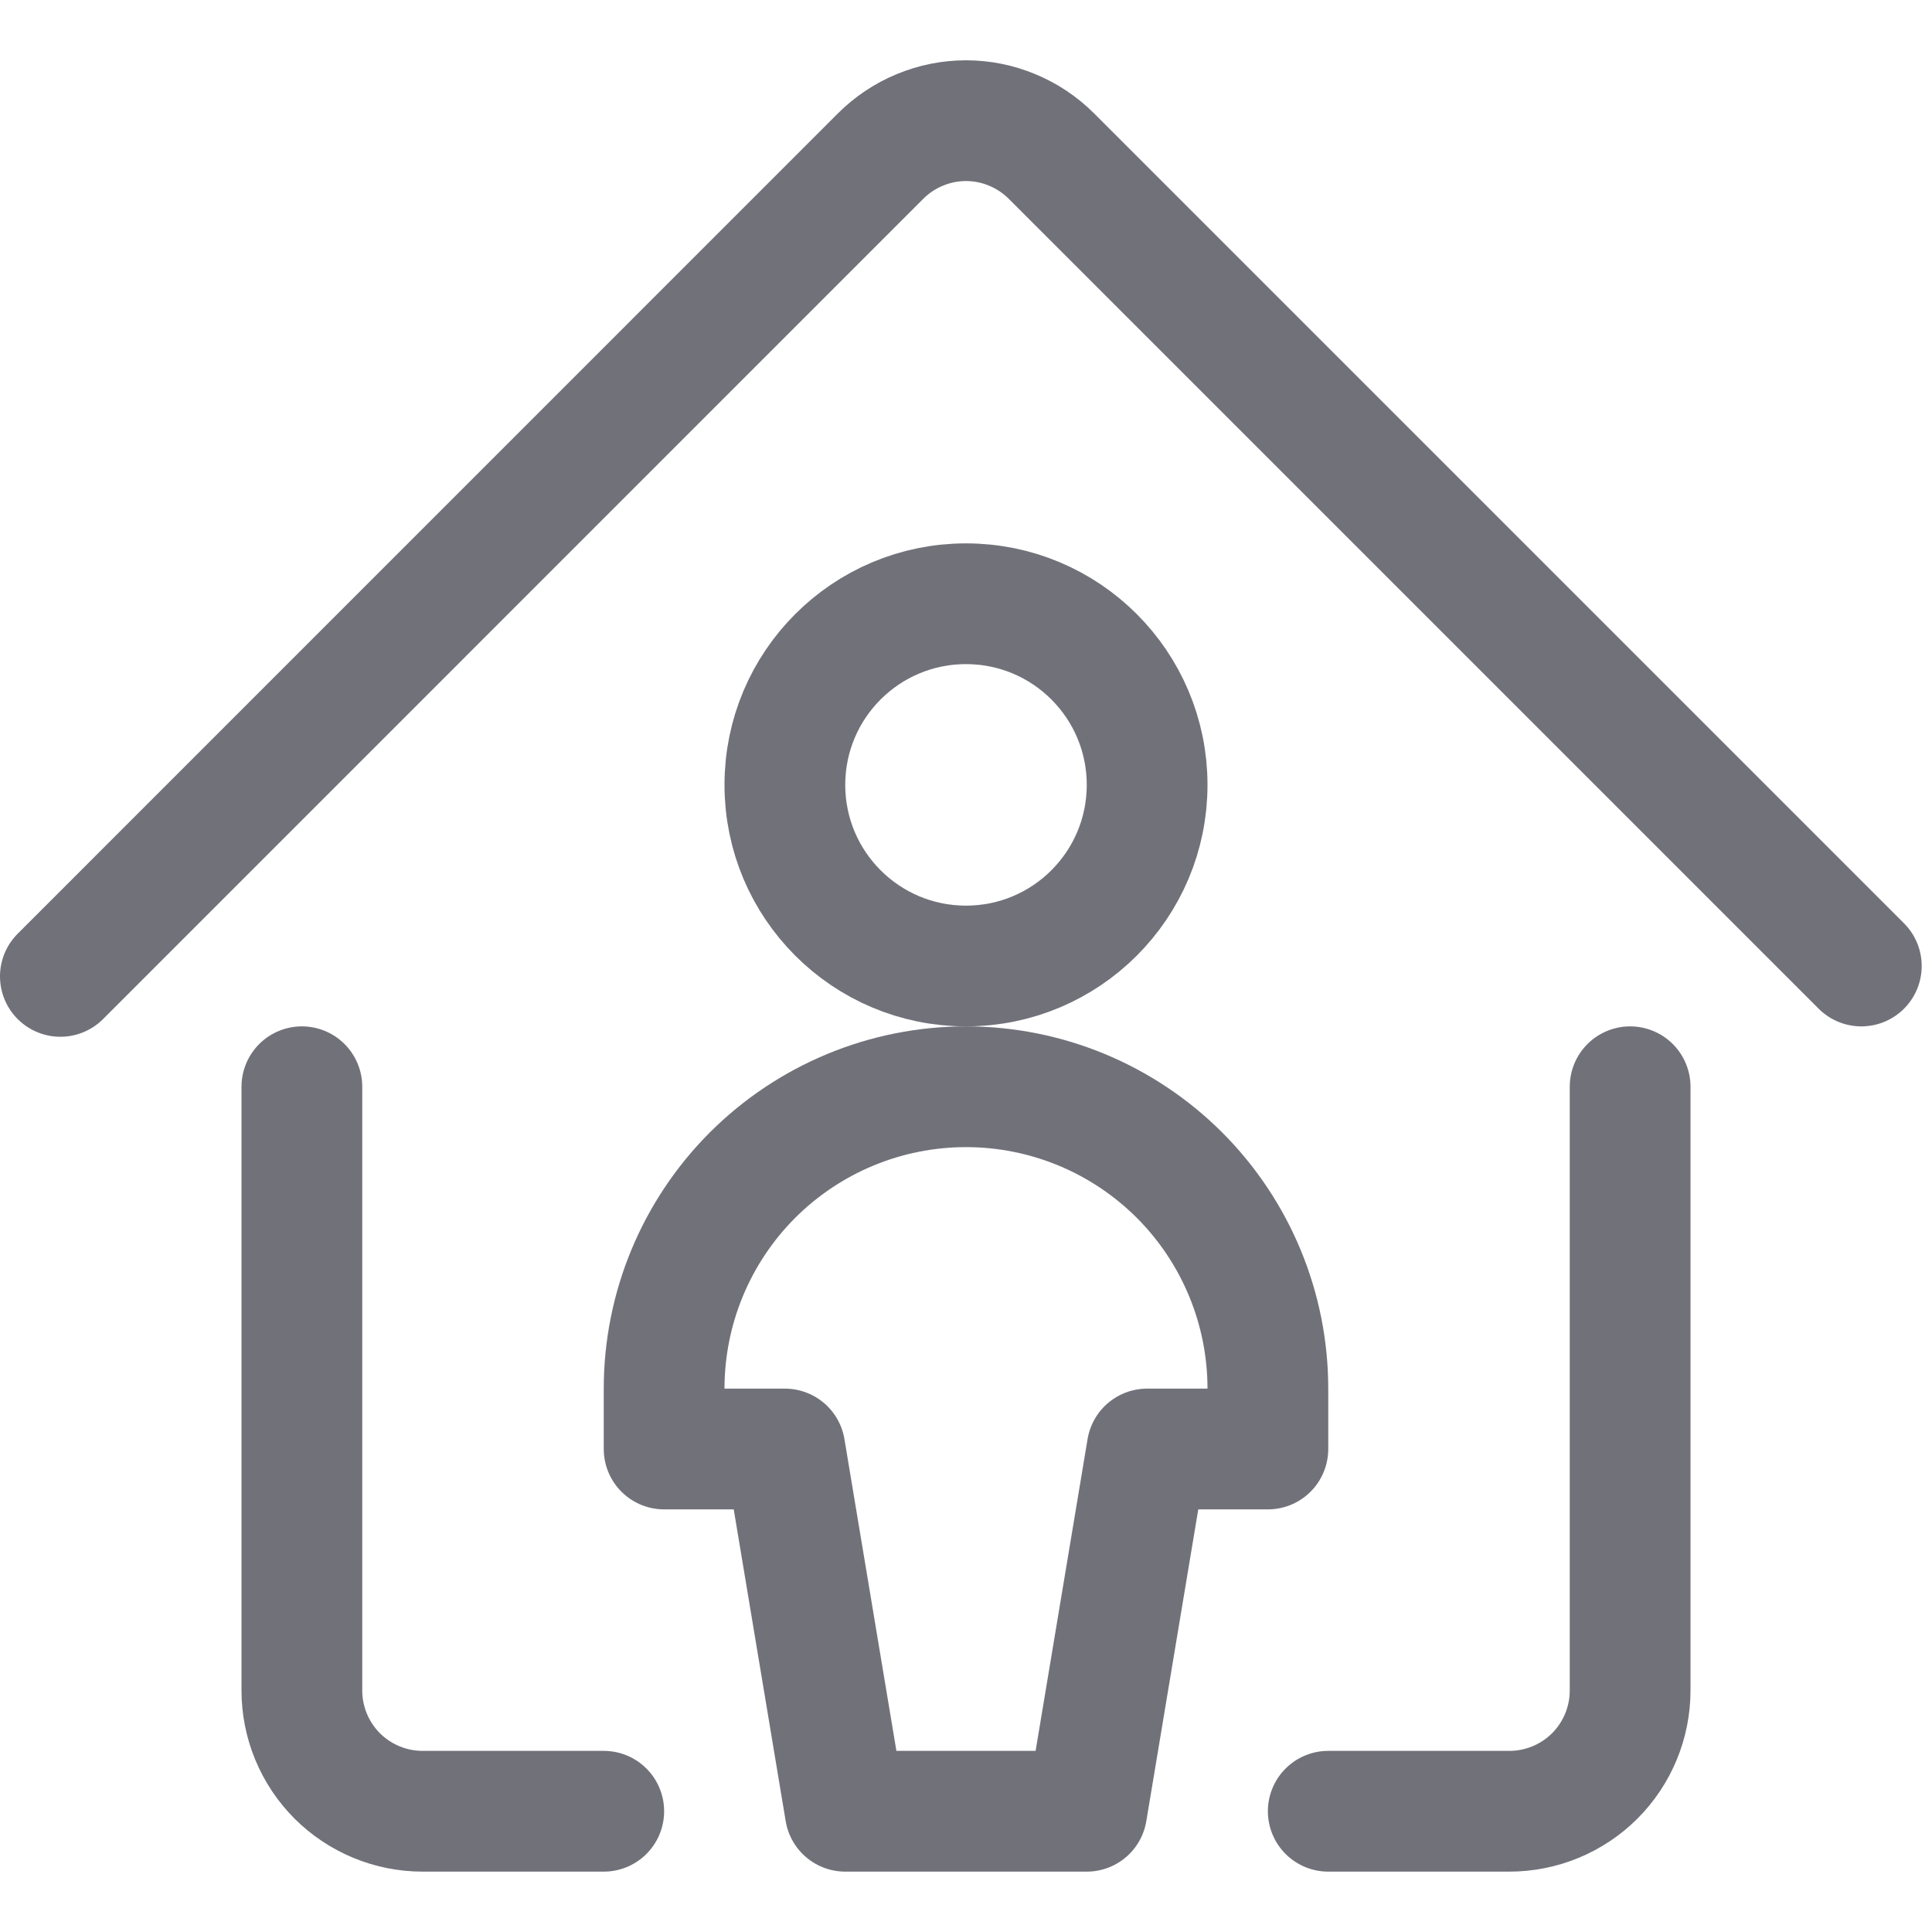
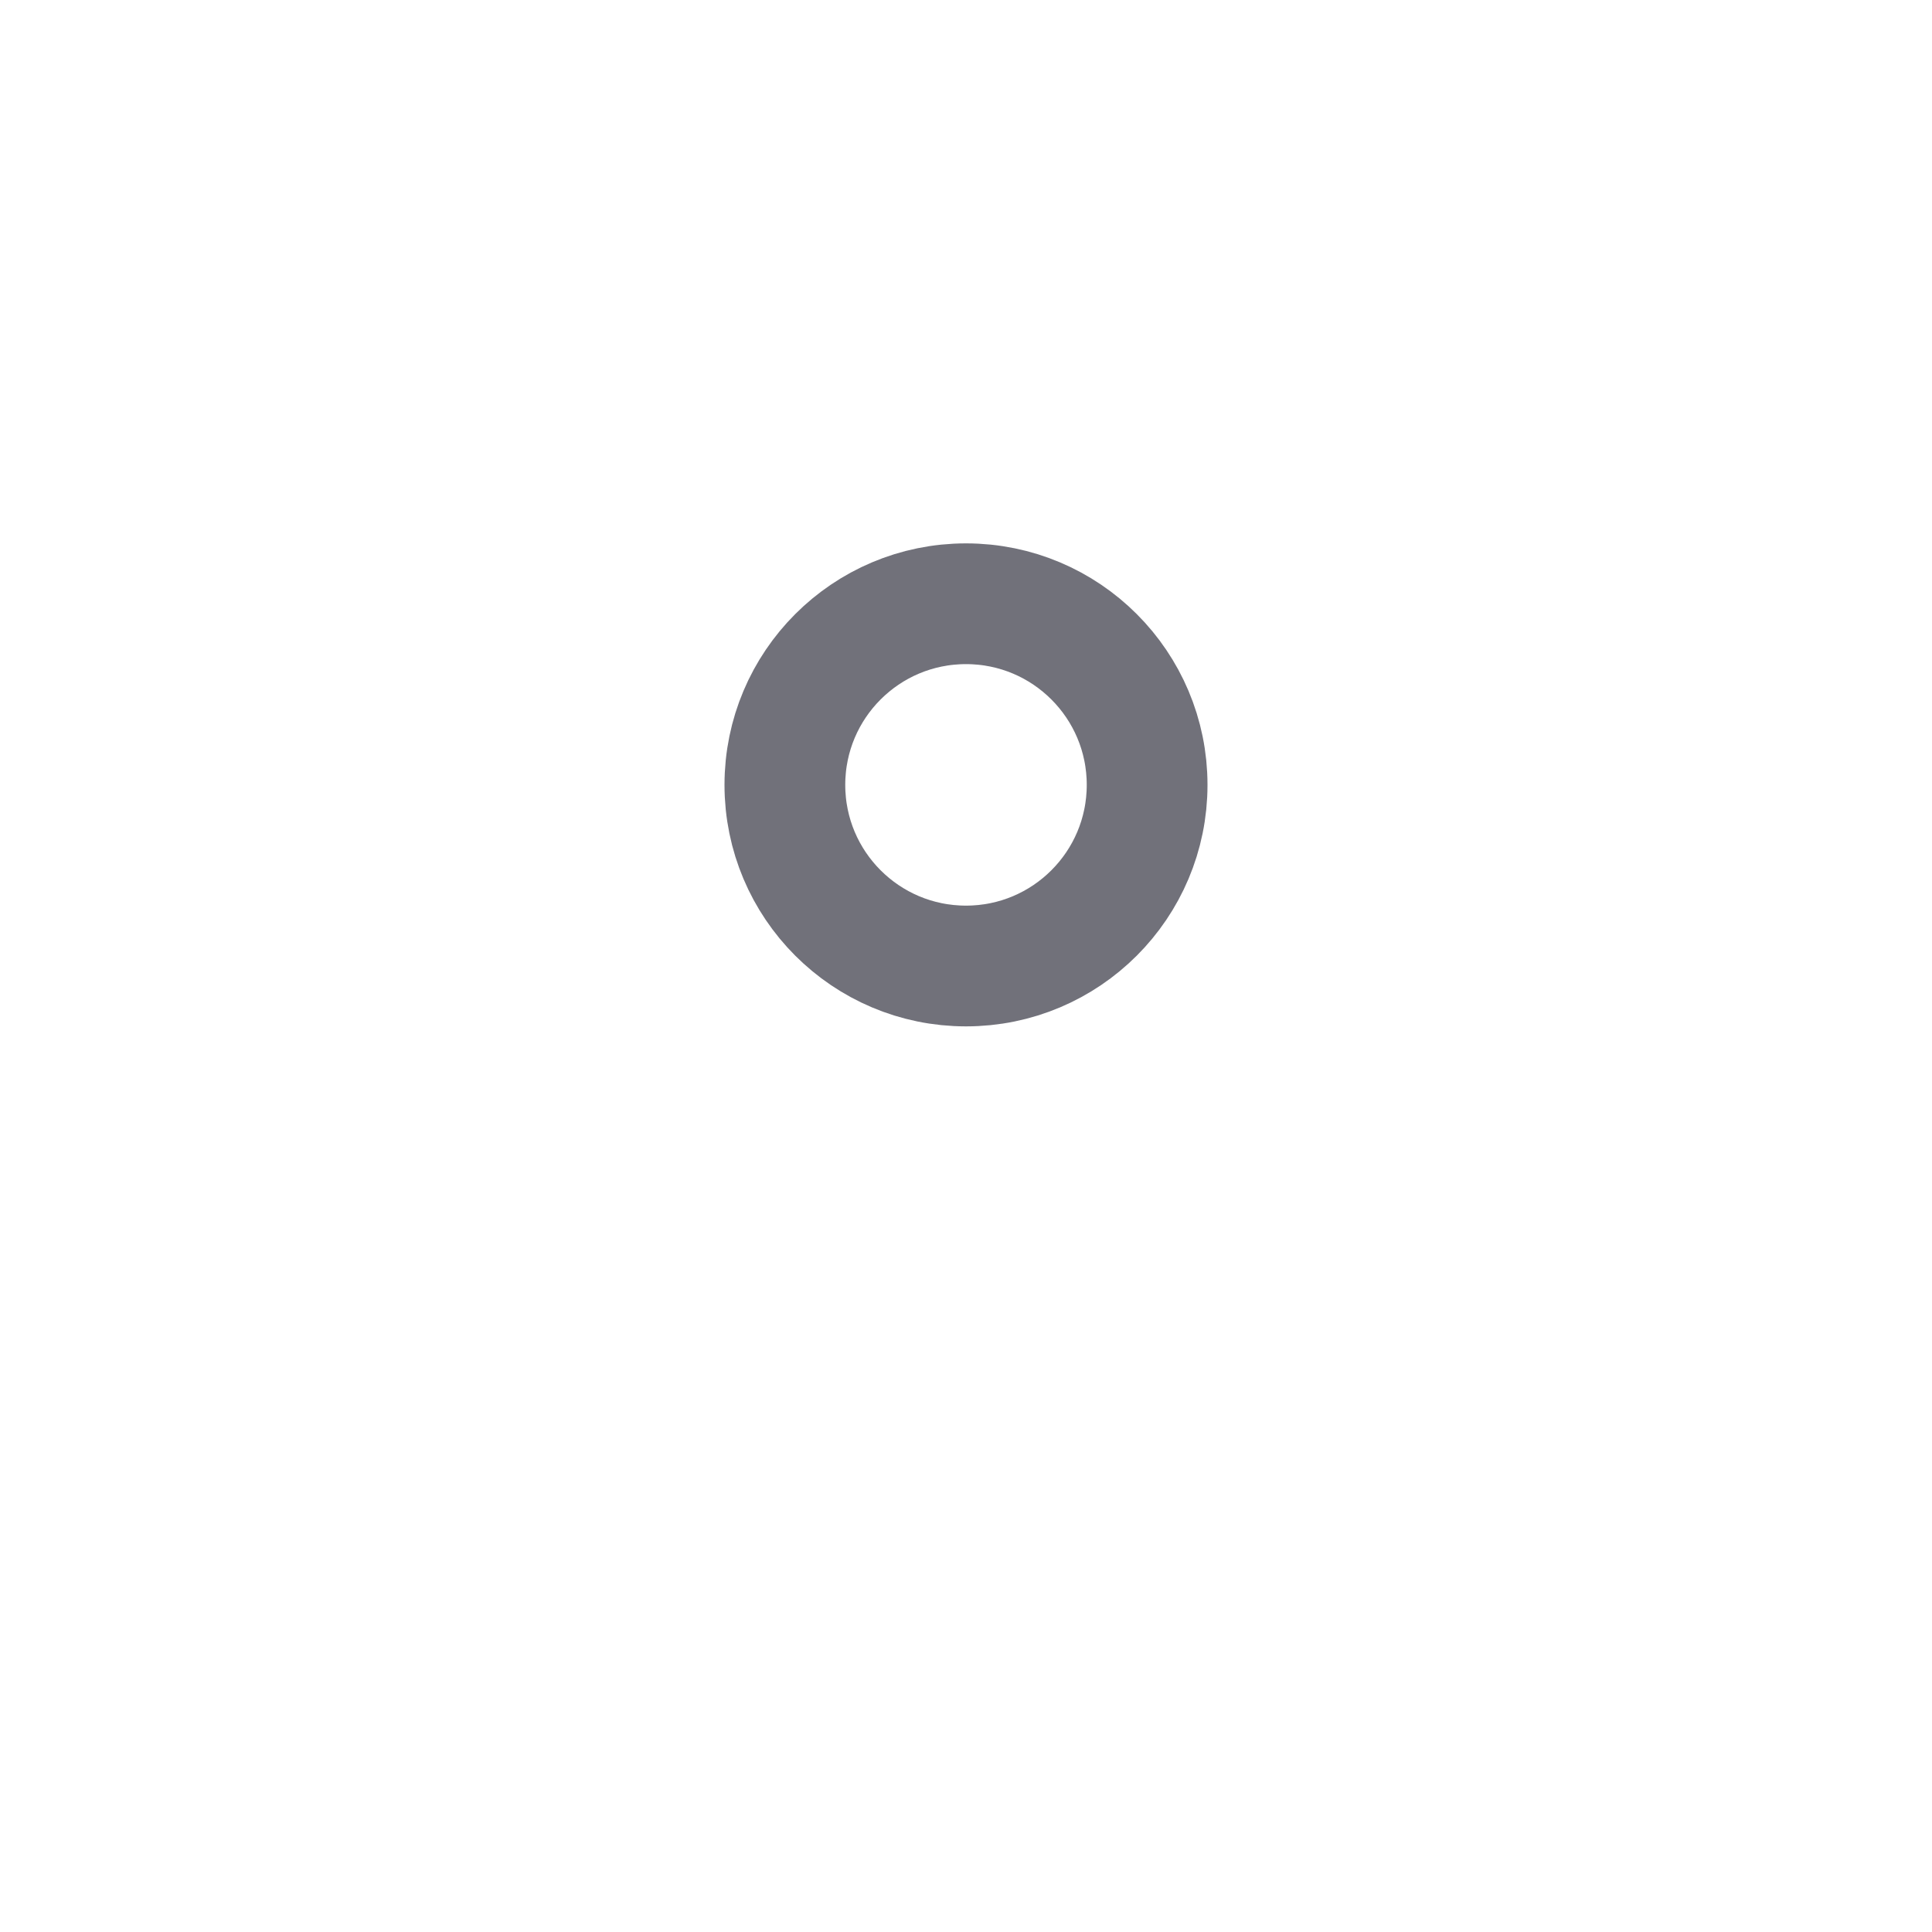
<svg xmlns="http://www.w3.org/2000/svg" width="800px" height="800px" viewBox="0 0 24 24" fill="none">
-   <path d="M16.5 22.5H18.75C19.148 22.5 19.529 22.342 19.811 22.061C20.092 21.779 20.25 21.398 20.25 21V13.5" stroke="#71717A" stroke-width="1.5" stroke-linecap="round" stroke-linejoin="round" />
-   <path d="M7.5 22.5H5.25C4.852 22.5 4.471 22.342 4.189 22.061C3.908 21.779 3.75 21.398 3.75 21V13.5" stroke="#71717A" stroke-width="1.5" stroke-linecap="round" stroke-linejoin="round" />
-   <path d="M0.75 12.129L10.939 1.939C11.078 1.8 11.244 1.689 11.426 1.614C11.608 1.538 11.803 1.499 12 1.499C12.197 1.499 12.392 1.538 12.574 1.614C12.756 1.689 12.922 1.8 13.061 1.939L23.122 12" stroke="#71717A" stroke-width="1.5" stroke-linecap="round" stroke-linejoin="round" />
  <path d="M12 12C13.243 12 14.25 10.993 14.25 9.75C14.25 8.507 13.243 7.5 12 7.5C10.757 7.5 9.75 8.507 9.75 9.75C9.75 10.993 10.757 12 12 12Z" stroke="#71717A" stroke-width="1.5" stroke-linecap="round" stroke-linejoin="round" />
-   <path d="M12 13.5C11.005 13.5 10.052 13.895 9.348 14.598C8.645 15.302 8.25 16.255 8.25 17.25V18H9.75L10.5 22.5H13.5L14.25 18H15.75V17.25C15.75 16.255 15.355 15.302 14.652 14.598C13.948 13.895 12.995 13.5 12 13.5Z" stroke="#71717A" stroke-width="1.5" stroke-linecap="round" stroke-linejoin="round" />
</svg>